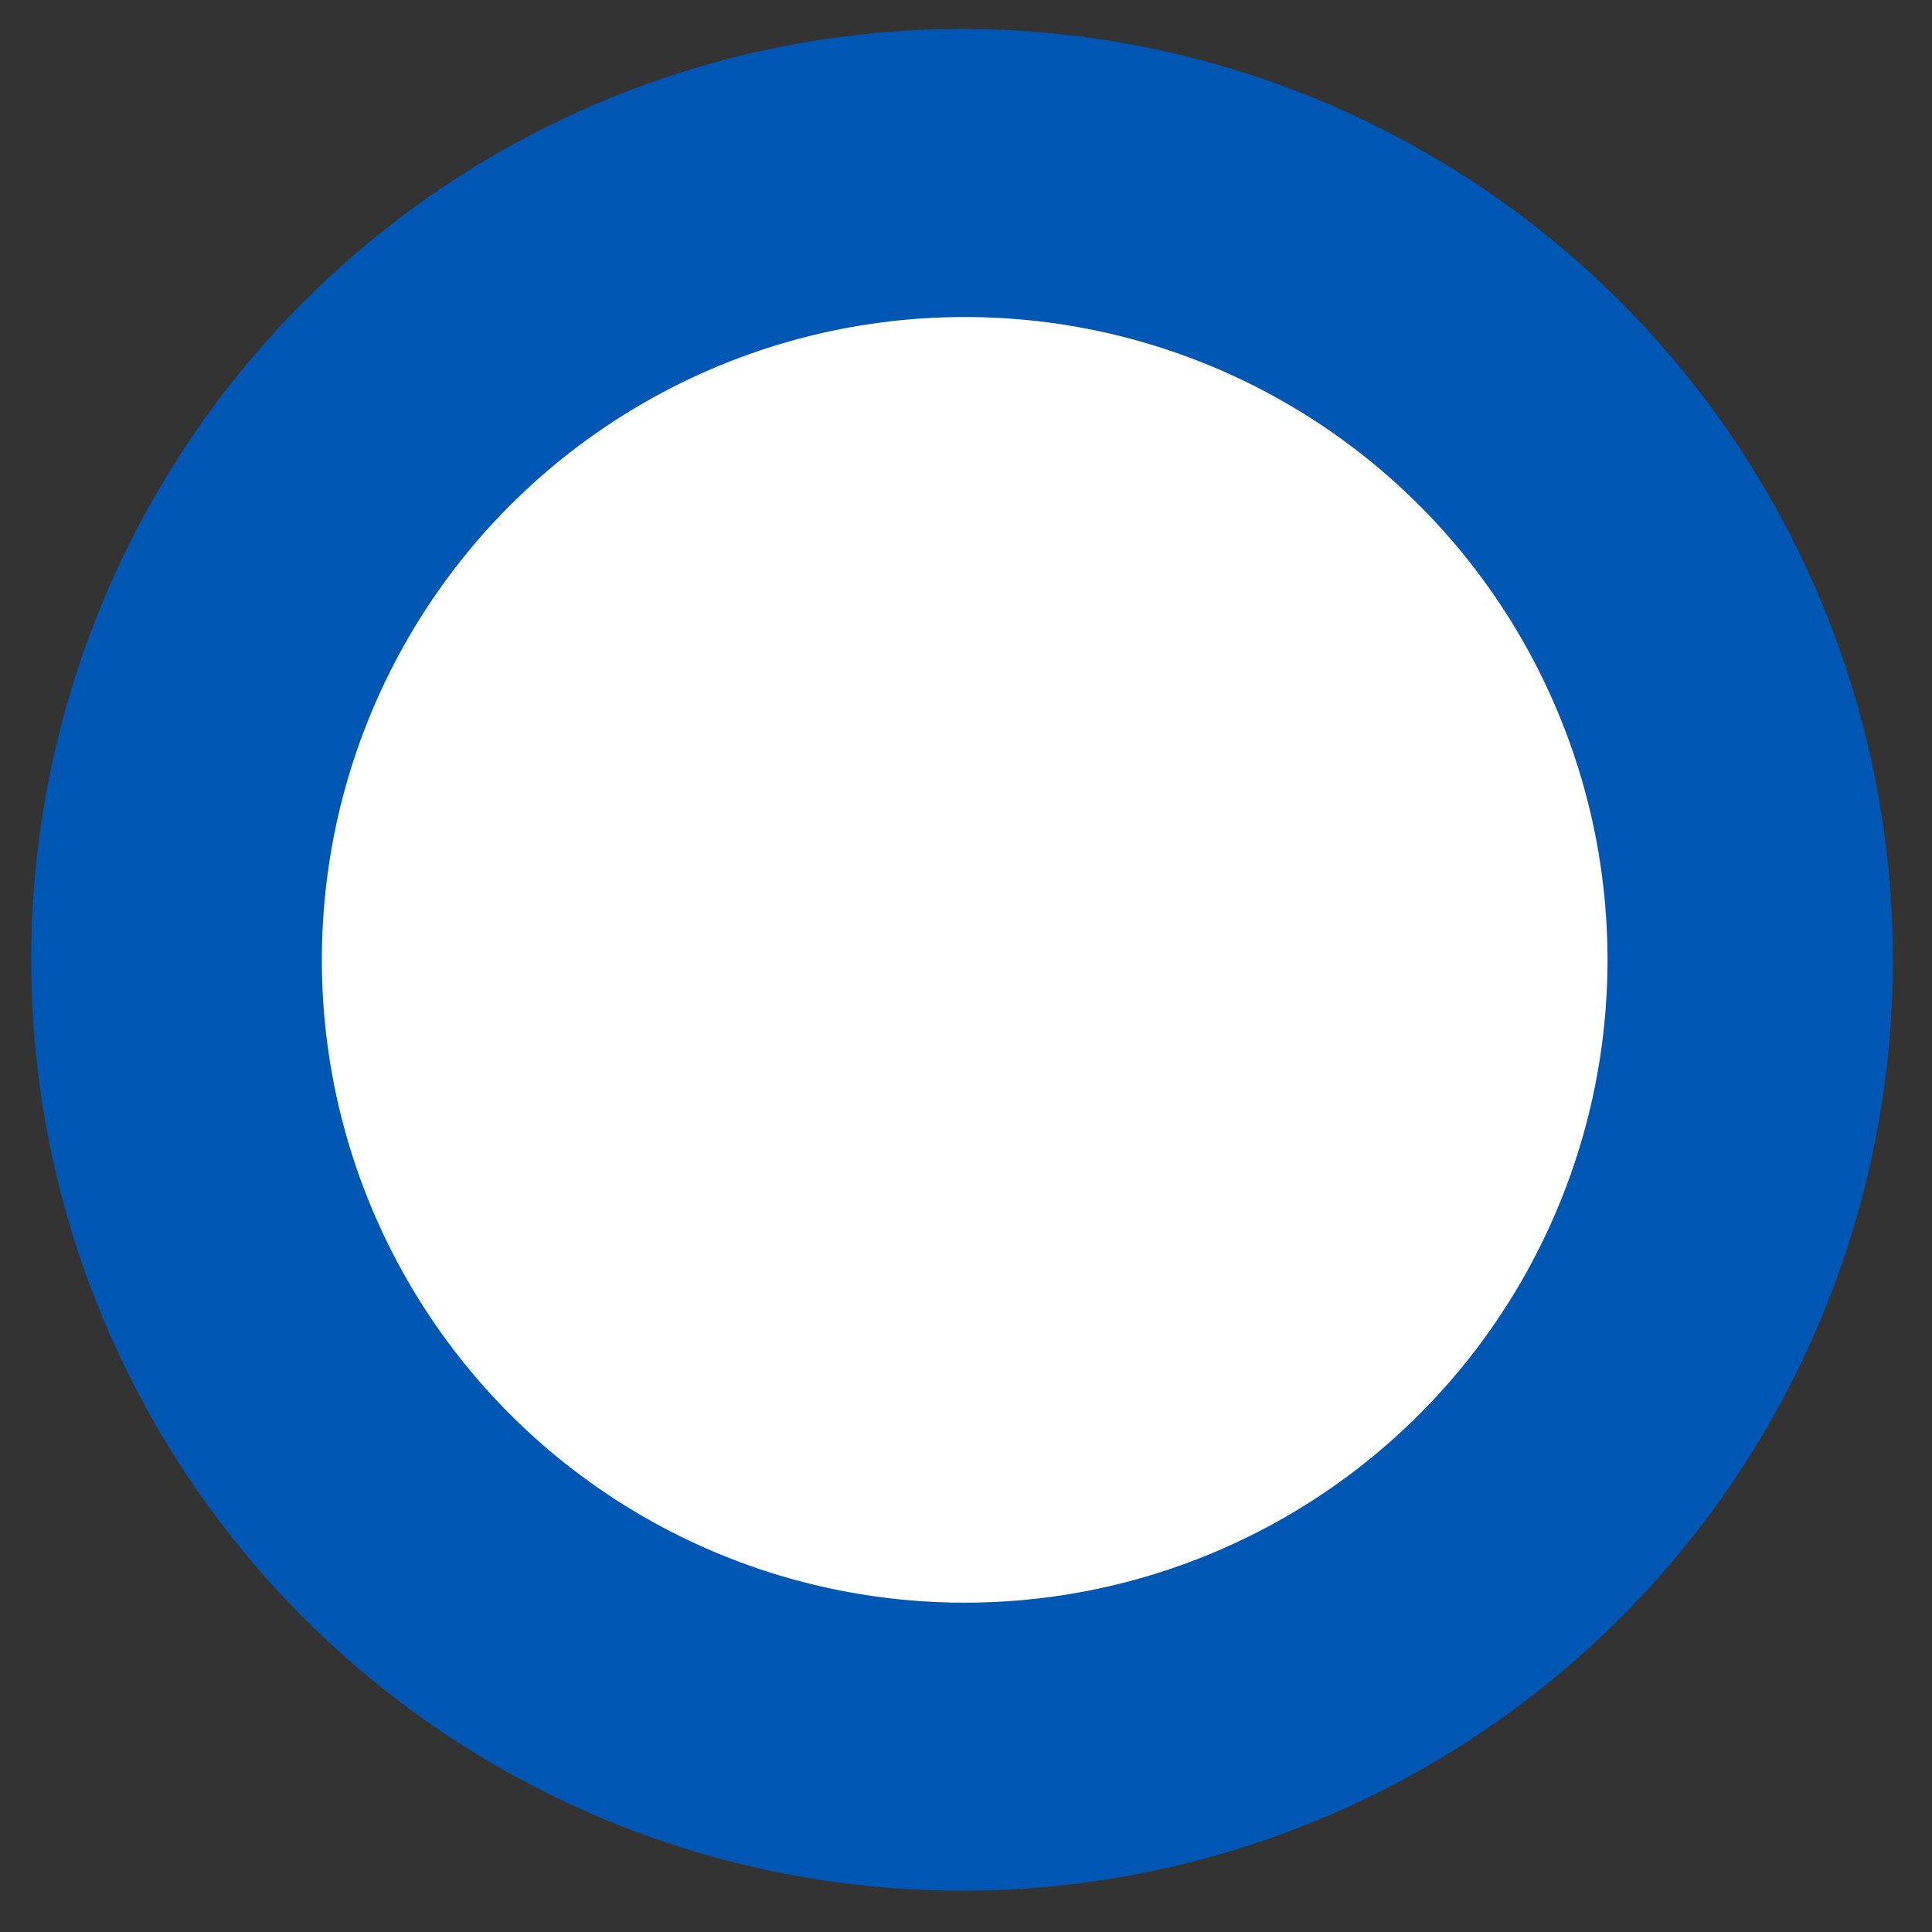
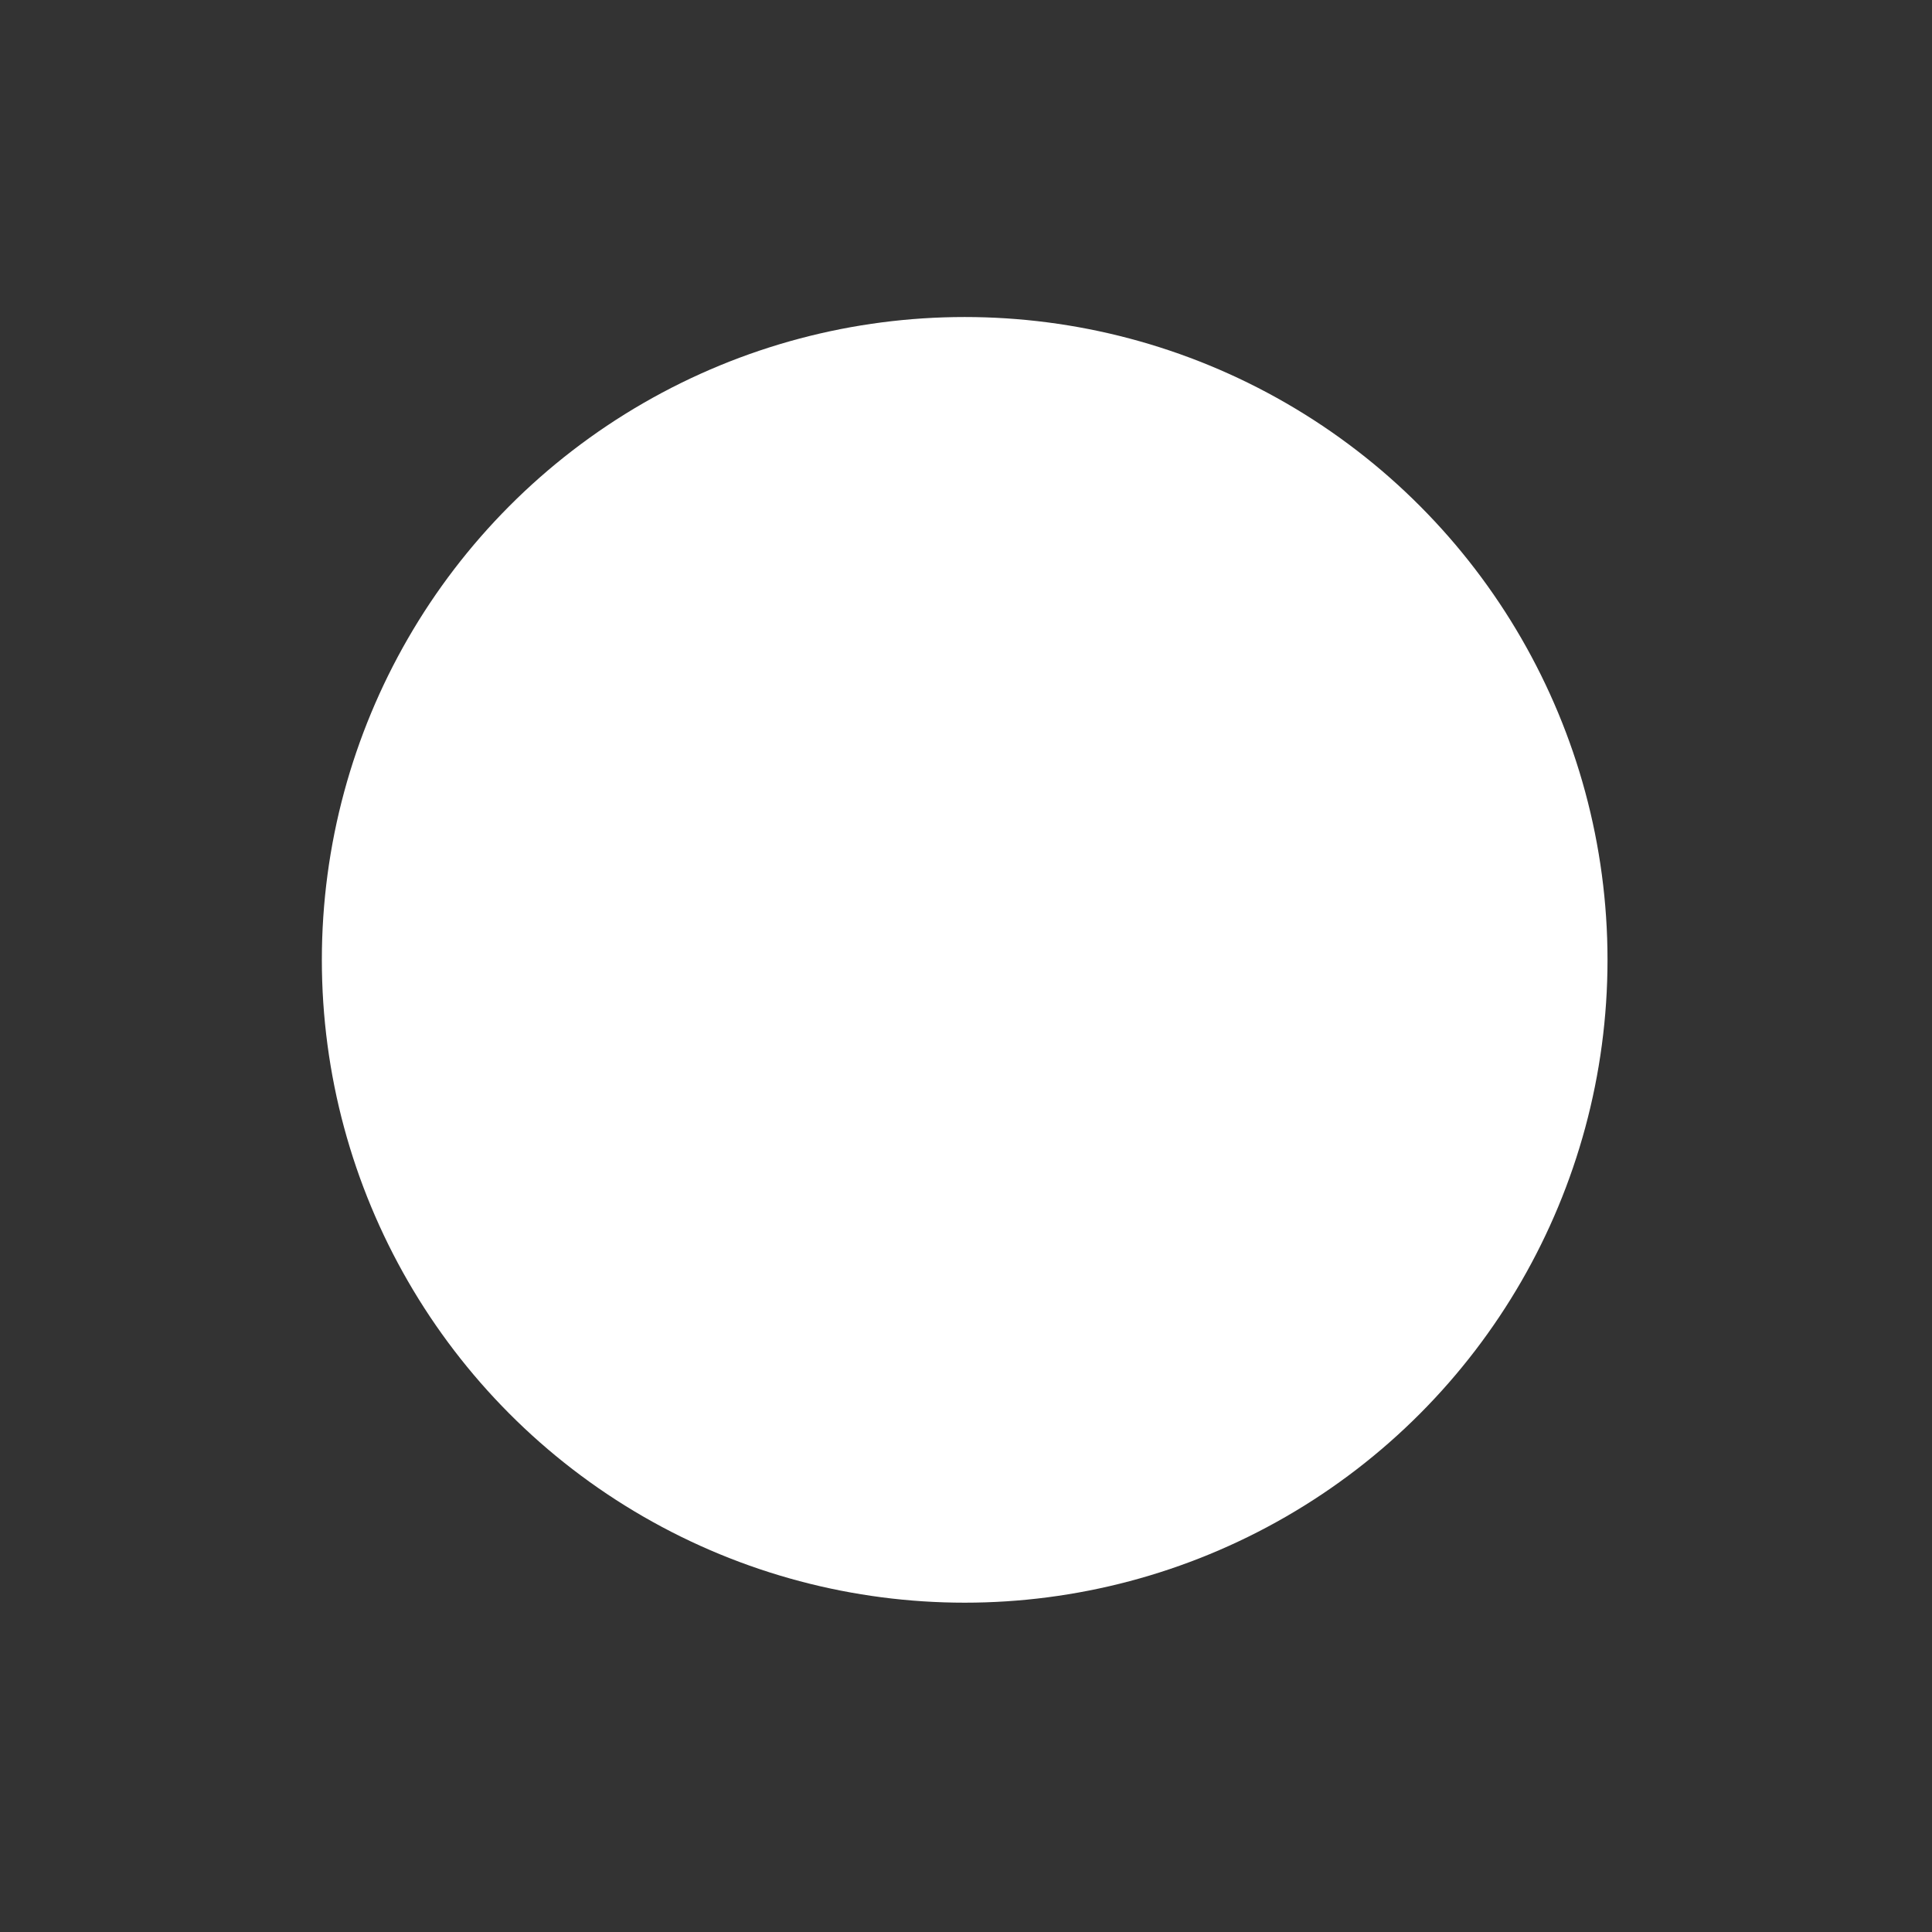
<svg xmlns="http://www.w3.org/2000/svg" viewBox="0 0 44 44" width="44" height="44">
  <rect x="0" y="0" width="44" height="44" fill="#333333" stroke="none" />
  <defs>
    <style>.cls-1{fill:#0056b3;}.cls-2{fill:#fff;}</style>
  </defs>
-   <circle class="cls-1" cx="21.91" cy="21.86" r="21.2" style="fill: rgb(0, 86, 179);" />
  <circle class="cls-2" cx="21.97" cy="21.86" r="14.64" />
</svg>